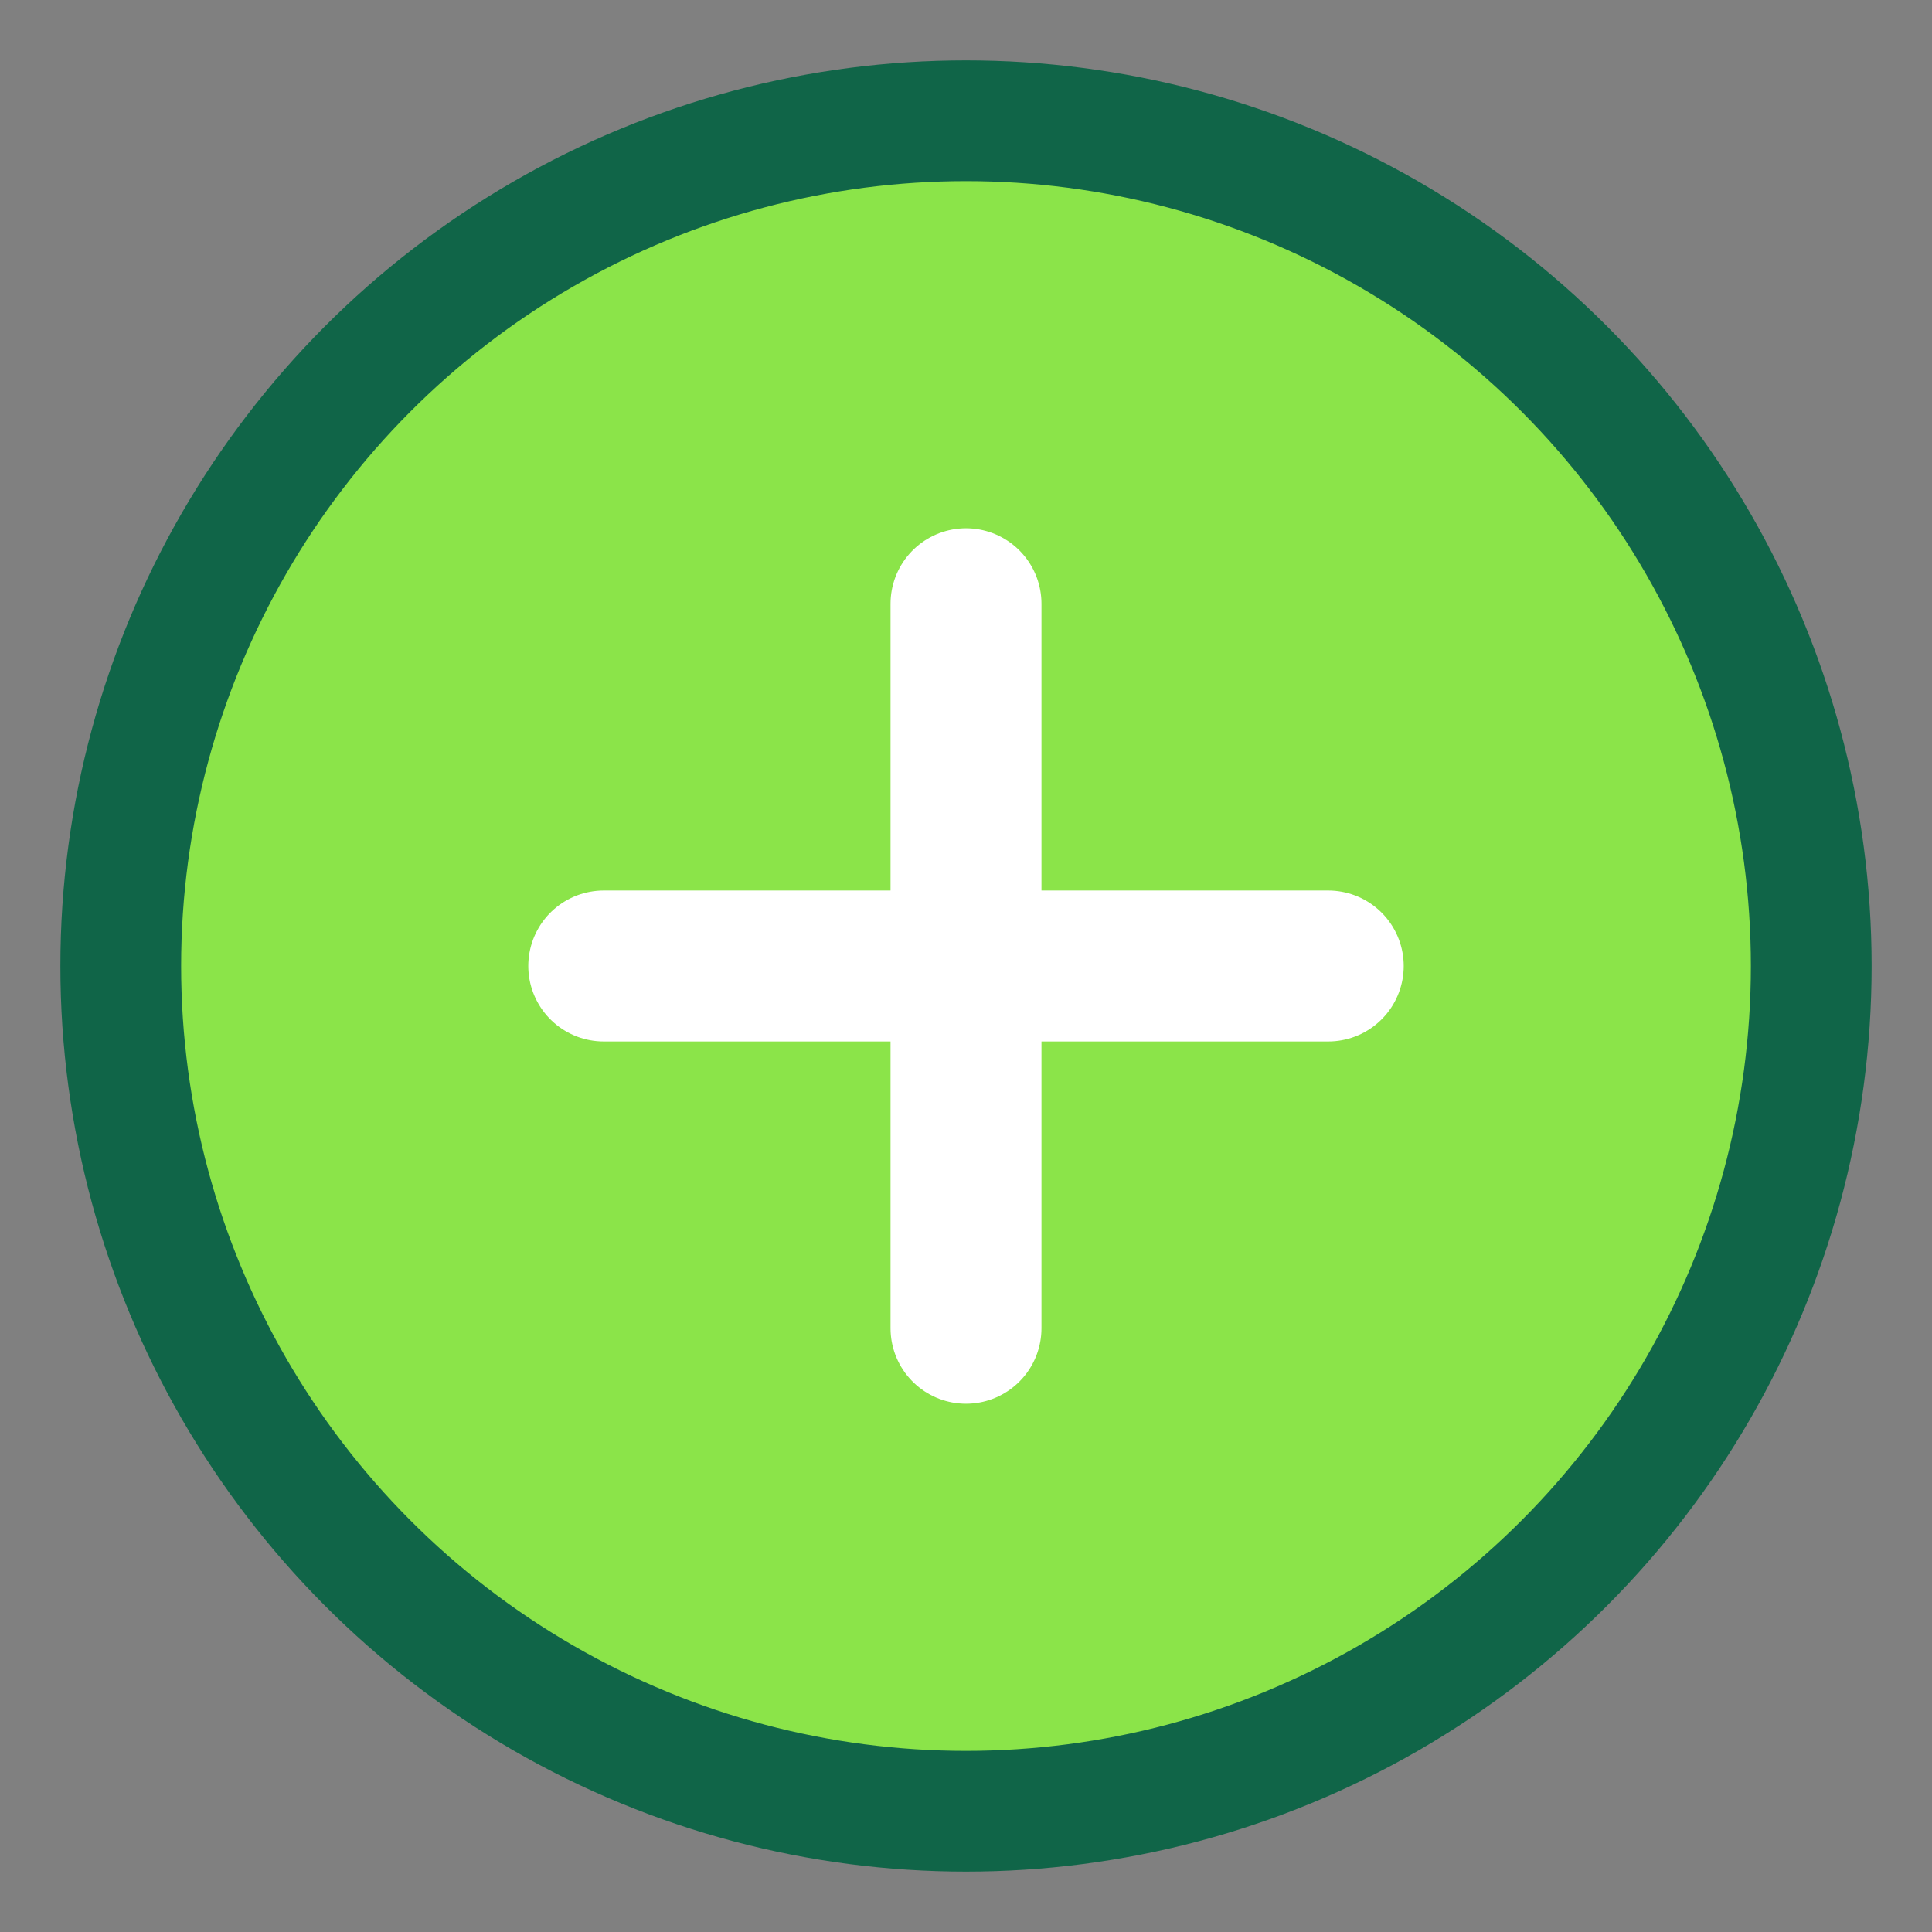
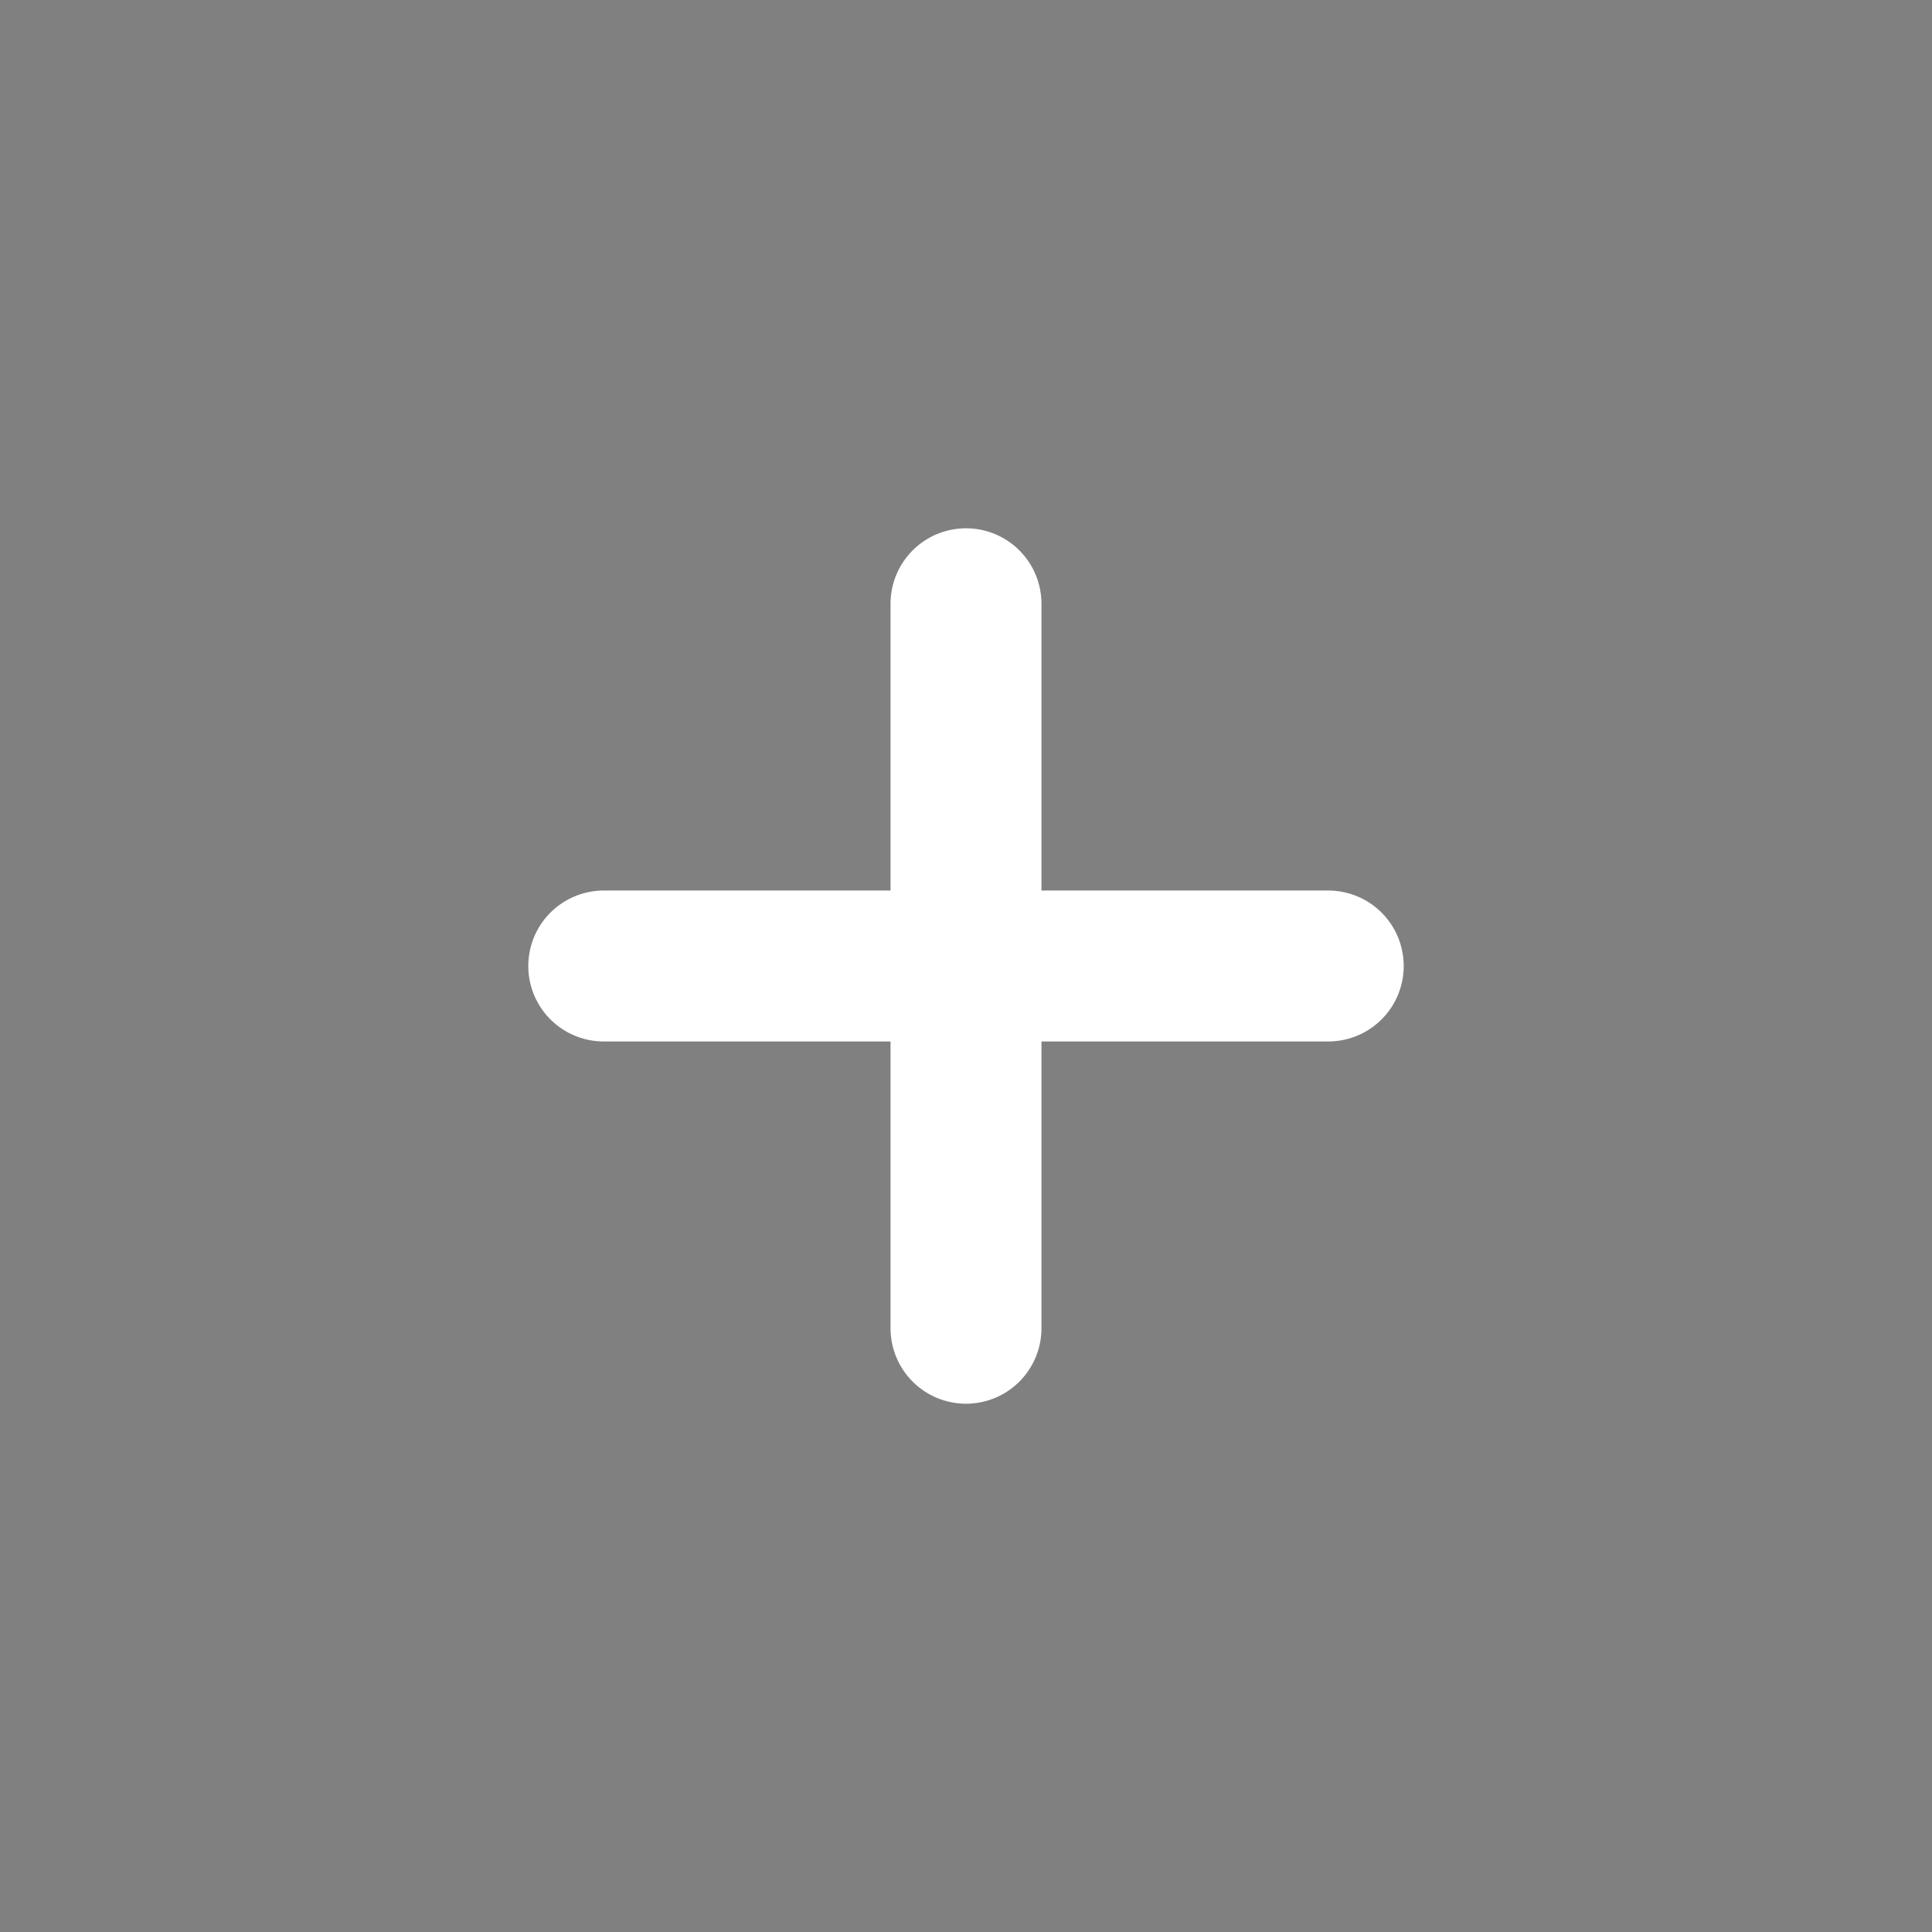
<svg xmlns="http://www.w3.org/2000/svg" width="32" height="32" viewBox="0 0 32 32">
  <rect x="0" y="0" width="32" height="32" fill="#808080" stroke="none" />
-   <circle cx="16" cy="16" r="14" fill="#8BE449" stroke="#106548" stroke-width="2" />
  <path d="M10 16h12M16 10v12" stroke="white" stroke-width="2.5" stroke-linecap="round" />
</svg>